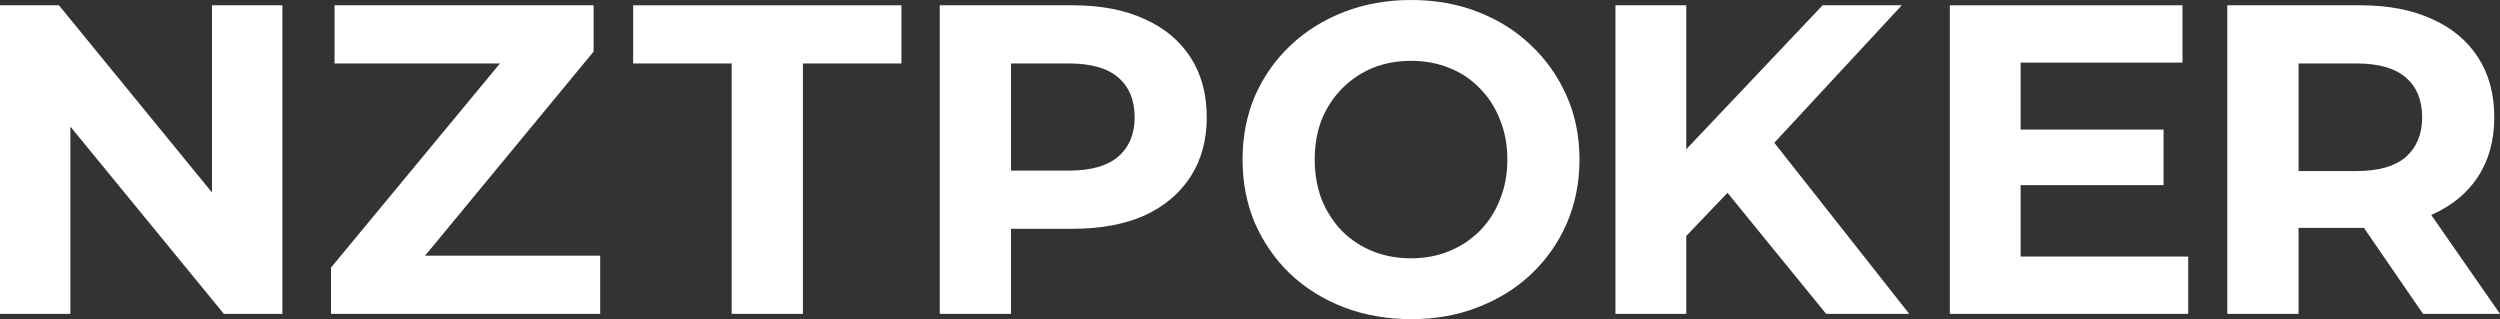
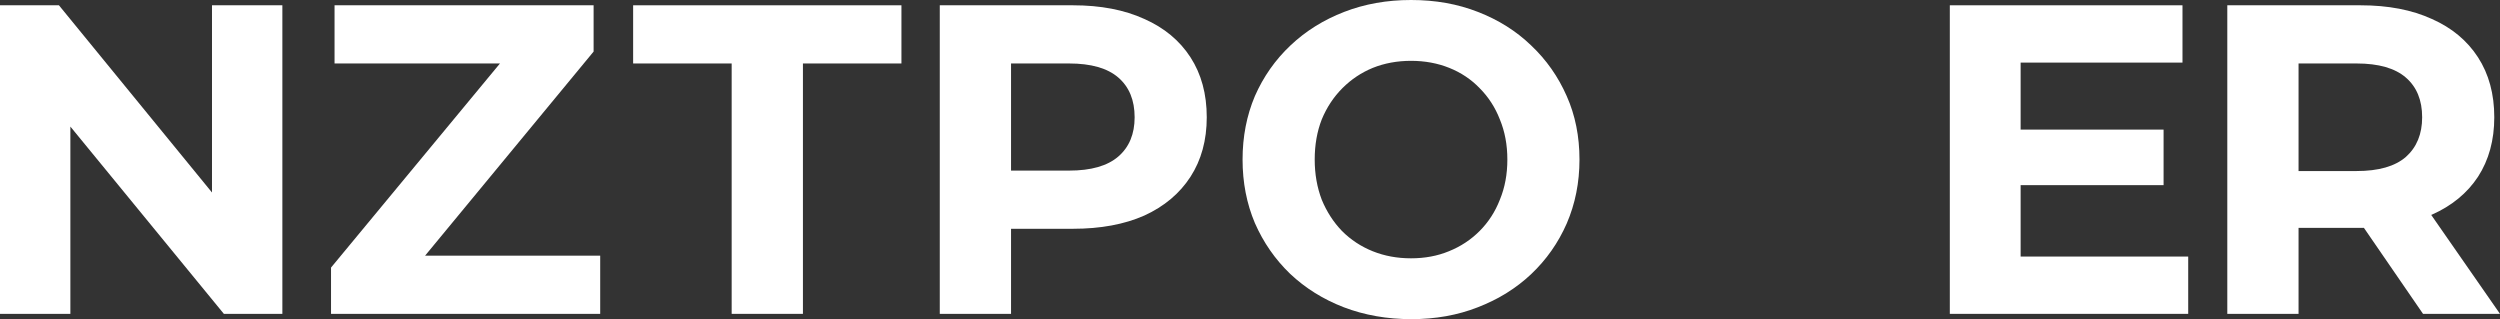
<svg xmlns="http://www.w3.org/2000/svg" width="188" height="24" viewBox="0 0 188 24" fill="none">
  <rect x="0" y="0" width="188" height="24" fill="#333333" stroke="none" />
  <path d="M0 23.602V0.398H4.432L18.092 17.105H15.942V0.398H21.234V23.602H16.835L3.142 6.895H5.292V23.602H0Z" fill="white" />
  <path d="M24.893 23.602V20.122L39.215 2.818L39.876 4.773H25.158V0.398H44.639V3.878L30.351 21.182L29.689 19.227H45.135V23.602H24.893Z" fill="white" />
  <path d="M55.021 23.602V4.773H47.612V0.398H67.788V4.773H60.38V23.602H55.021Z" fill="white" />
  <path d="M70.671 23.602V0.398H80.693C82.766 0.398 84.552 0.74 86.052 1.425C87.551 2.088 88.709 3.05 89.525 4.309C90.34 5.569 90.748 7.072 90.748 8.818C90.748 10.541 90.34 12.033 89.525 13.293C88.709 14.553 87.551 15.525 86.052 16.21C84.552 16.873 82.766 17.204 80.693 17.204H73.648L76.03 14.784V23.602H70.671ZM76.03 15.381L73.648 12.829H80.396C82.049 12.829 83.284 12.475 84.1 11.768C84.916 11.061 85.324 10.077 85.324 8.818C85.324 7.536 84.916 6.541 84.1 5.834C83.284 5.127 82.049 4.773 80.396 4.773H73.648L76.03 2.221V15.381Z" fill="white" />
  <path d="M106.142 24C104.312 24 102.614 23.702 101.049 23.105C99.505 22.508 98.16 21.669 97.013 20.586C95.889 19.503 95.007 18.232 94.367 16.773C93.75 15.315 93.441 13.724 93.441 12C93.441 10.276 93.75 8.685 94.367 7.227C95.007 5.768 95.9 4.497 97.047 3.414C98.193 2.331 99.538 1.492 101.082 0.895C102.625 0.298 104.301 0 106.109 0C107.939 0 109.615 0.298 111.137 0.895C112.68 1.492 114.014 2.331 115.139 3.414C116.285 4.497 117.178 5.768 117.818 7.227C118.457 8.663 118.777 10.254 118.777 12C118.777 13.724 118.457 15.326 117.818 16.807C117.178 18.265 116.285 19.536 115.139 20.619C114.014 21.68 112.68 22.508 111.137 23.105C109.615 23.702 107.95 24 106.142 24ZM106.109 19.425C107.146 19.425 108.094 19.249 108.954 18.895C109.836 18.541 110.607 18.033 111.269 17.37C111.93 16.707 112.438 15.923 112.79 15.017C113.165 14.111 113.353 13.105 113.353 12C113.353 10.895 113.165 9.889 112.79 8.983C112.438 8.077 111.93 7.293 111.269 6.63C110.63 5.967 109.869 5.459 108.987 5.105C108.105 4.751 107.146 4.575 106.109 4.575C105.073 4.575 104.114 4.751 103.232 5.105C102.372 5.459 101.611 5.967 100.949 6.63C100.288 7.293 99.77 8.077 99.395 8.983C99.042 9.889 98.866 10.895 98.866 12C98.866 13.083 99.042 14.088 99.395 15.017C99.77 15.923 100.277 16.707 100.916 17.37C101.578 18.033 102.35 18.541 103.232 18.895C104.114 19.249 105.073 19.425 106.109 19.425Z" fill="white" />
-   <path d="M126.277 18.298L125.979 12.099L137.06 0.398H143.013L133.024 11.171L130.048 14.354L126.277 18.298ZM121.481 23.602V0.398H126.806V23.602H121.481ZM137.324 23.602L129.088 13.492L132.594 9.68L143.575 23.602H137.324Z" fill="white" />
  <path d="M151.554 9.746H162.701V13.923H151.554V9.746ZM151.951 19.293H164.553V23.602H146.626V0.398H164.123V4.707H151.951V19.293Z" fill="white" />
  <path d="M167.493 23.602V0.398H177.515C179.588 0.398 181.374 0.74 182.873 1.425C184.373 2.088 185.53 3.05 186.346 4.309C187.162 5.569 187.57 7.072 187.57 8.818C187.57 10.541 187.162 12.033 186.346 13.293C185.53 14.53 184.373 15.481 182.873 16.144C181.374 16.807 179.588 17.138 177.515 17.138H170.47L172.851 14.784V23.602H167.493ZM182.212 23.602L176.424 15.182H182.146L188 23.602H182.212ZM172.851 15.381L170.47 12.862H177.217C178.871 12.862 180.106 12.508 180.922 11.801C181.738 11.072 182.146 10.077 182.146 8.818C182.146 7.536 181.738 6.541 180.922 5.834C180.106 5.127 178.871 4.773 177.217 4.773H170.47L172.851 2.221V15.381Z" fill="white" />
</svg>